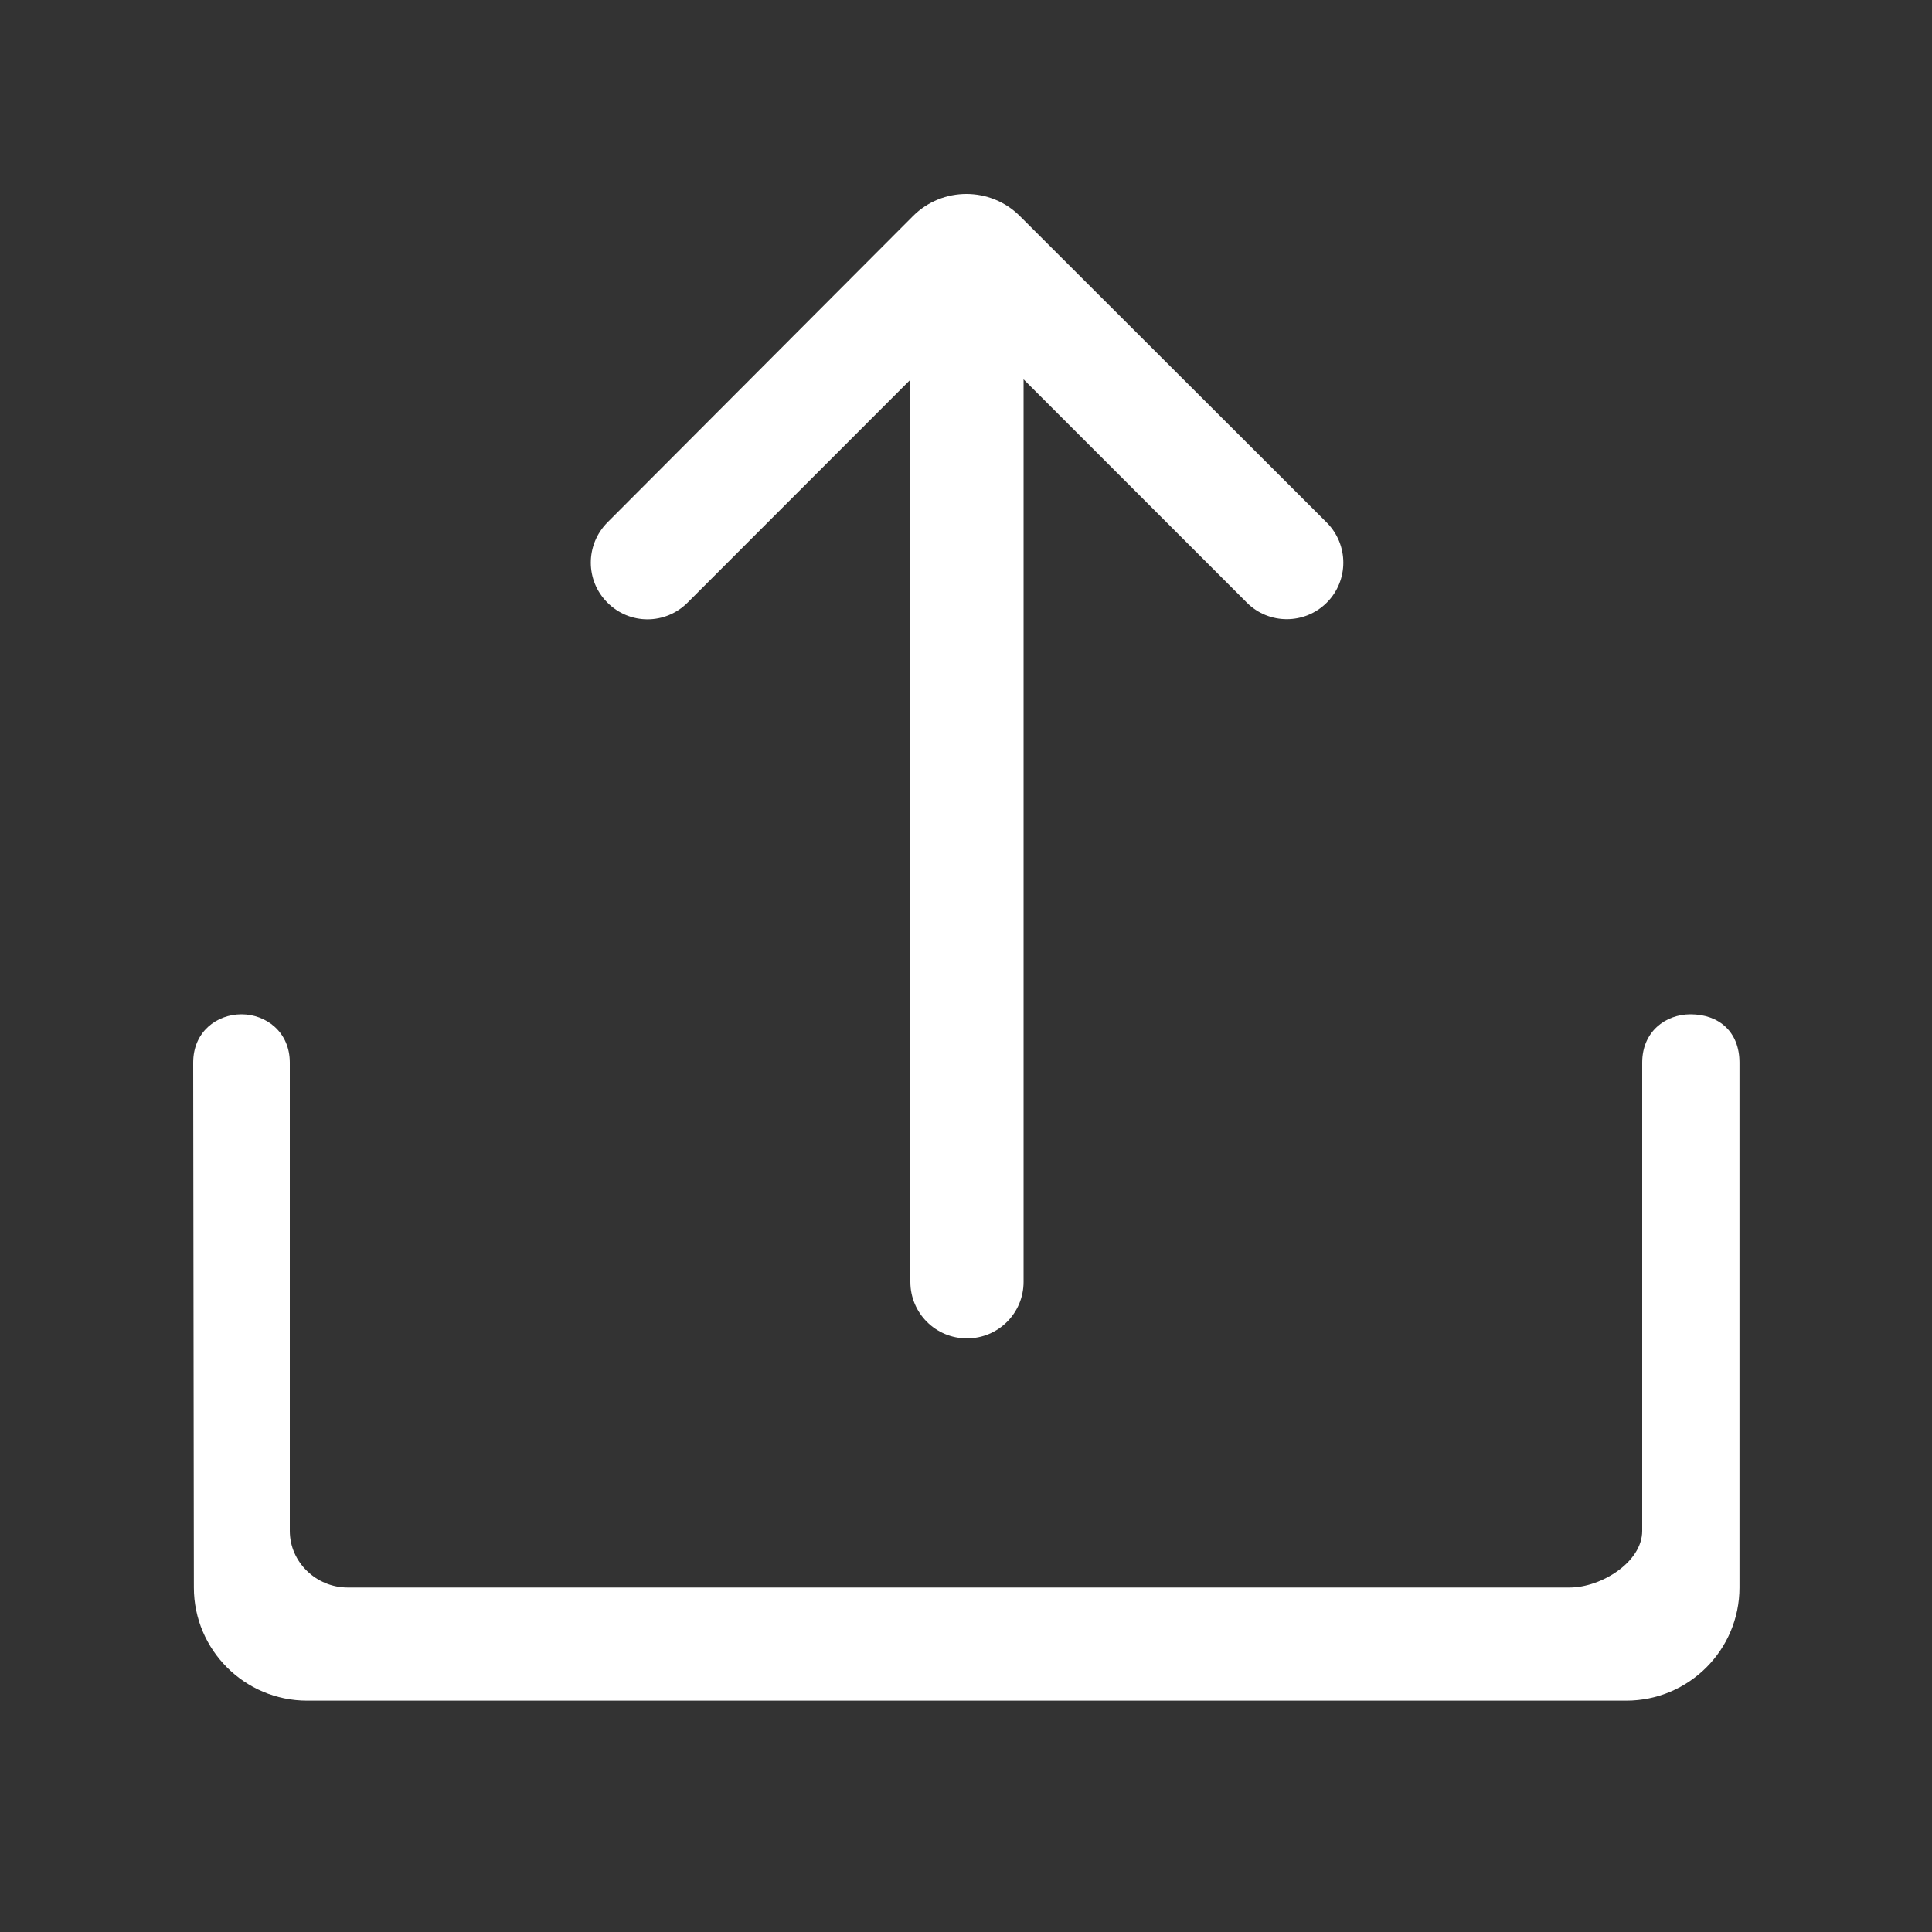
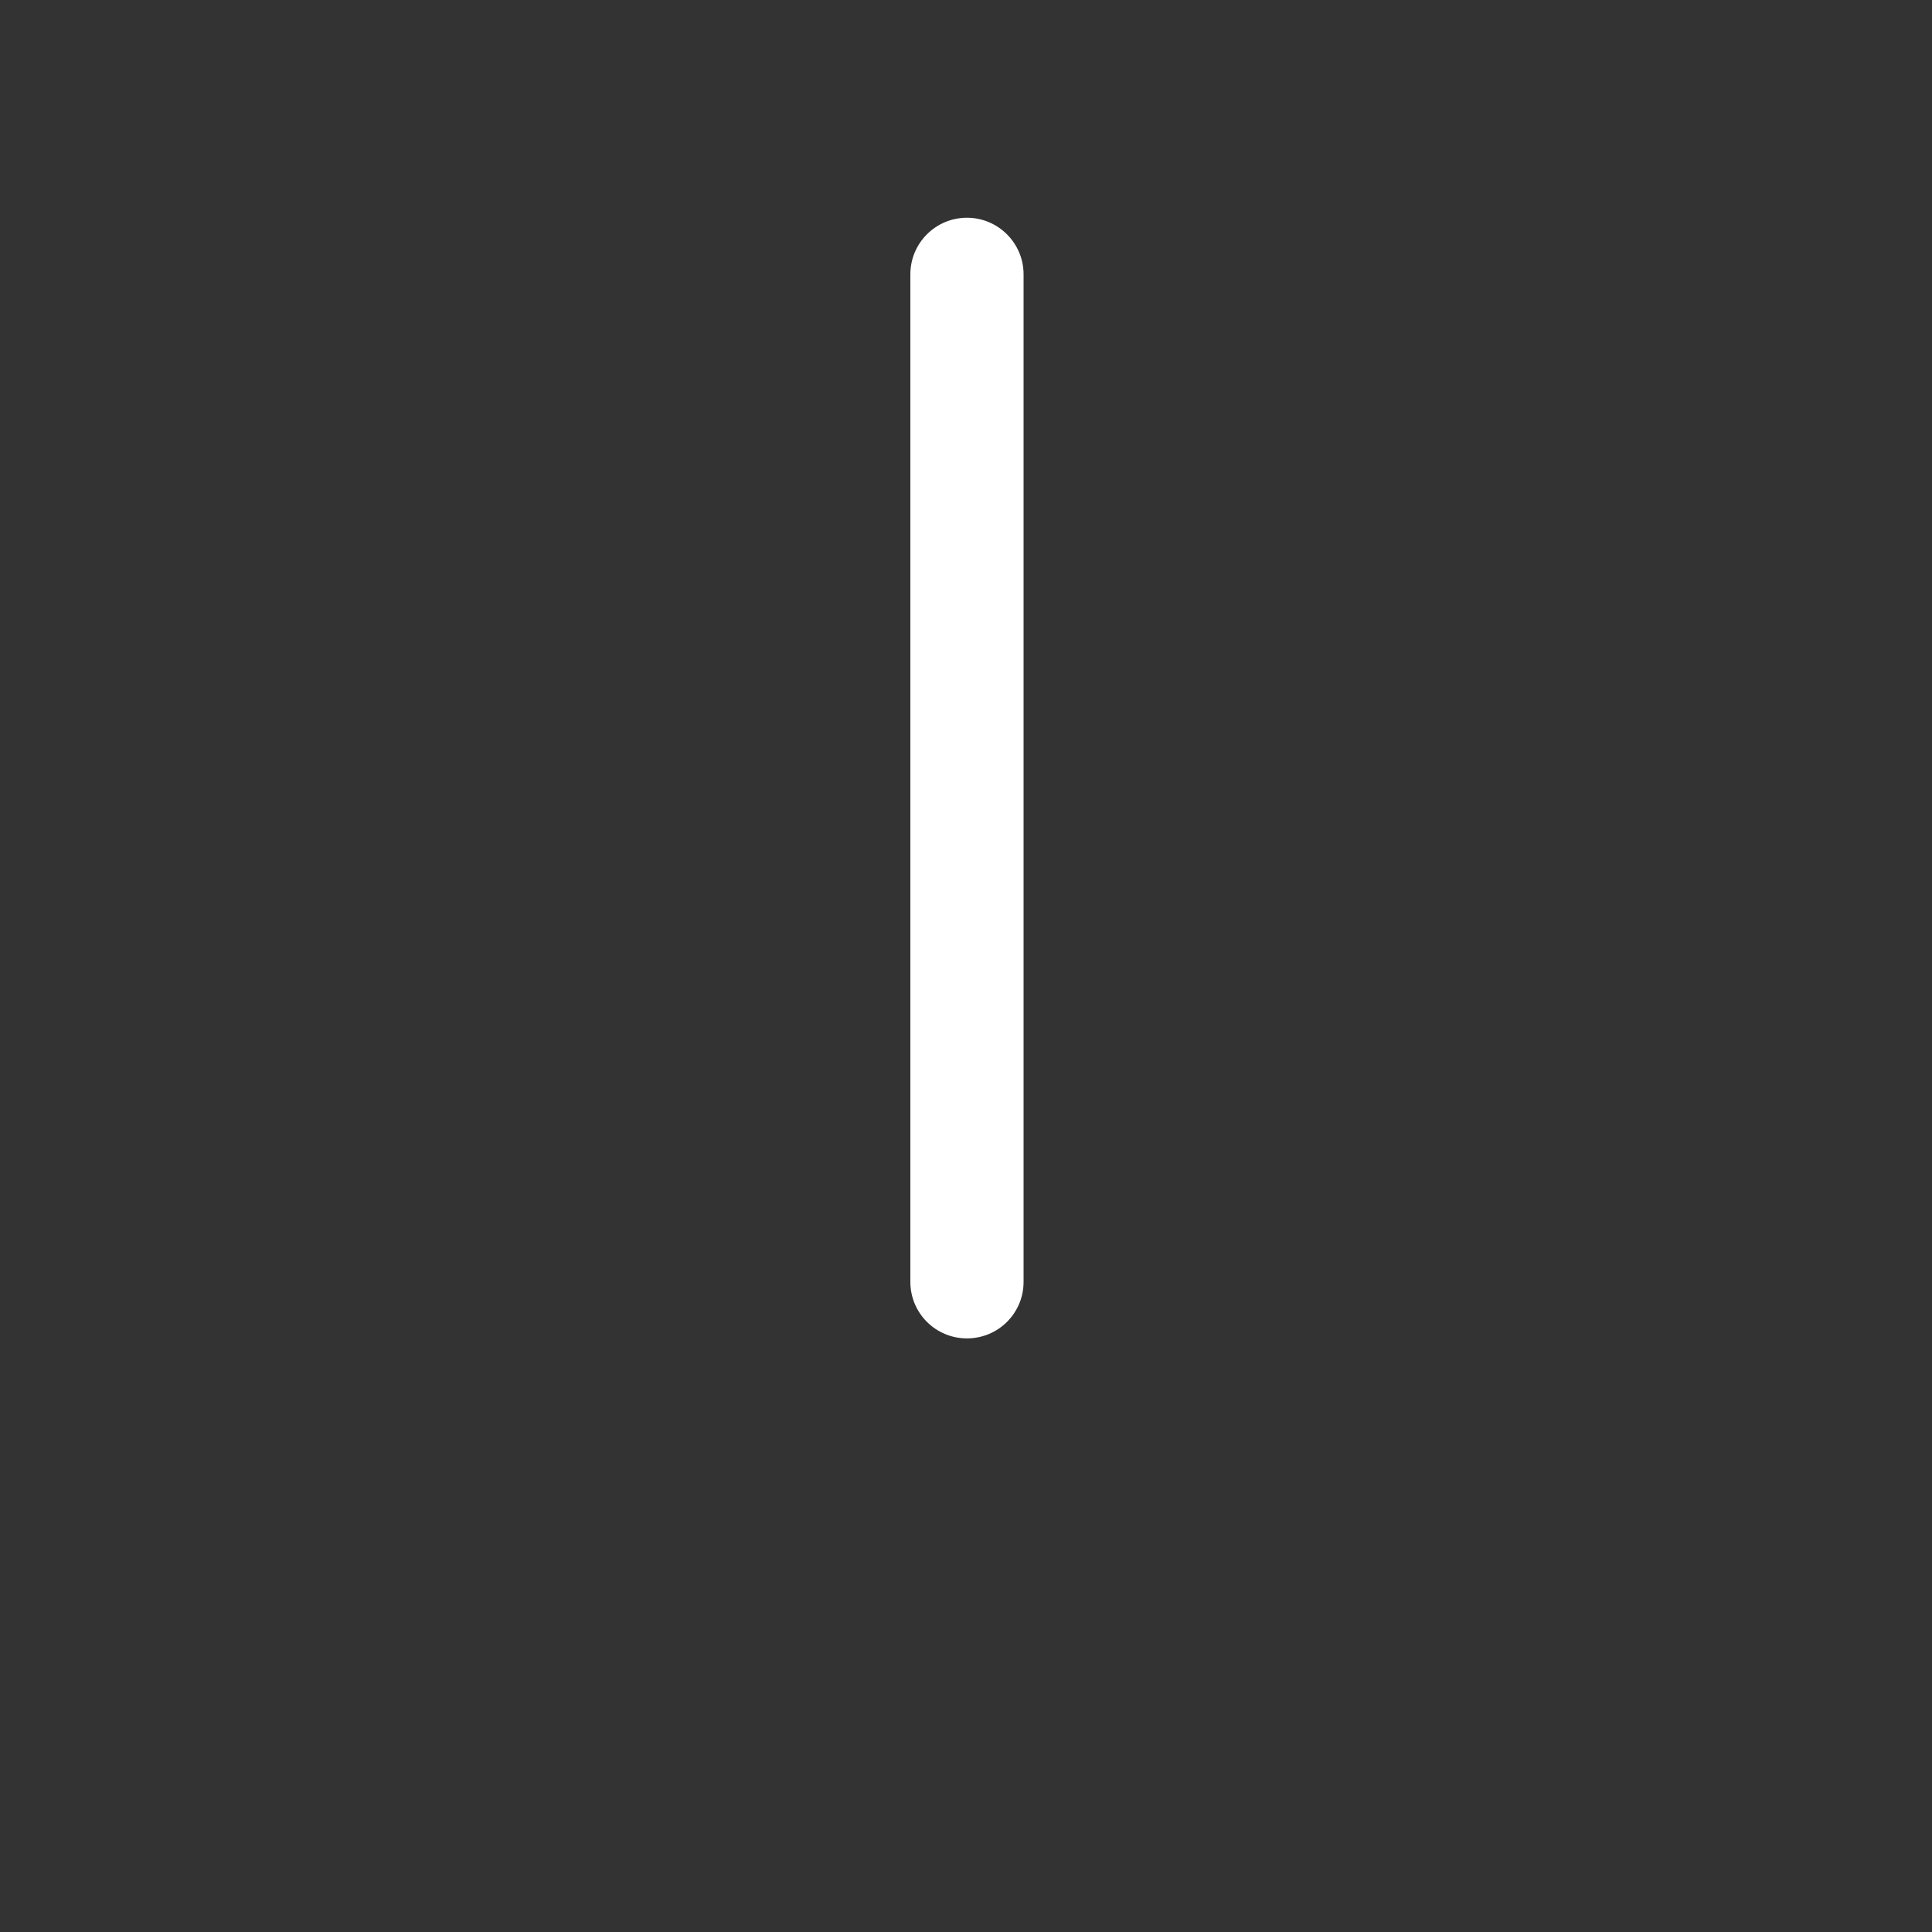
<svg xmlns="http://www.w3.org/2000/svg" width="20px" height="20px" viewBox="0 0 20 20" version="1.1">
  <rect x="0" y="0" width="20" height="20" fill="#333333" stroke="none" />
  <title>上传</title>
  <desc>Created with Sketch.</desc>
  <g id="上传" stroke="none" stroke-width="1" fill="none" fill-rule="evenodd">
    <g id="编组" transform="translate(1.184, 2)" fill="#FFFFFF" fill-rule="nonzero">
      <path d="M9.412,0.84 L9.412,11.27 C9.412,11.594 9.15,11.855 8.826,11.855 C8.502,11.855 8.24,11.594 8.24,11.27 L8.24,0.84 C8.24,0.516 8.502,0.254 8.826,0.254 C9.148,0.254 9.412,0.516 9.412,0.84 Z" id="路径" />
-       <path d="M5.104,4.238 C5.334,4.469 5.703,4.469 5.934,4.238 L8.275,1.896 C8.58,1.592 9.074,1.592 9.381,1.896 L11.723,4.238 C11.951,4.467 12.322,4.467 12.551,4.238 C12.779,4.01 12.779,3.639 12.551,3.41 L9.373,0.236 C9.068,-0.068 8.572,-0.068 8.268,0.236 L5.102,3.41 C4.875,3.641 4.875,4.01 5.104,4.238 Z M15.651,15.605 L1.995,15.605 C1.349,15.605 0.823,15.08 0.823,14.434 L0.816,9 C0.816,8.68 1.06,8.5 1.316,8.5 C1.567,8.5 1.816,8.68 1.816,9 L1.816,13.848 C1.816,14.172 2.091,14.434 2.415,14.434 L15.065,14.434 C15.389,14.434 15.816,14.172 15.816,13.848 L15.816,9 C15.816,8.68 16.056,8.5 16.316,8.5 C16.609,8.5 16.823,8.68 16.823,9 L16.823,14.434 C16.823,15.08 16.298,15.605 15.651,15.605 Z" id="形状" />
    </g>
  </g>
</svg>